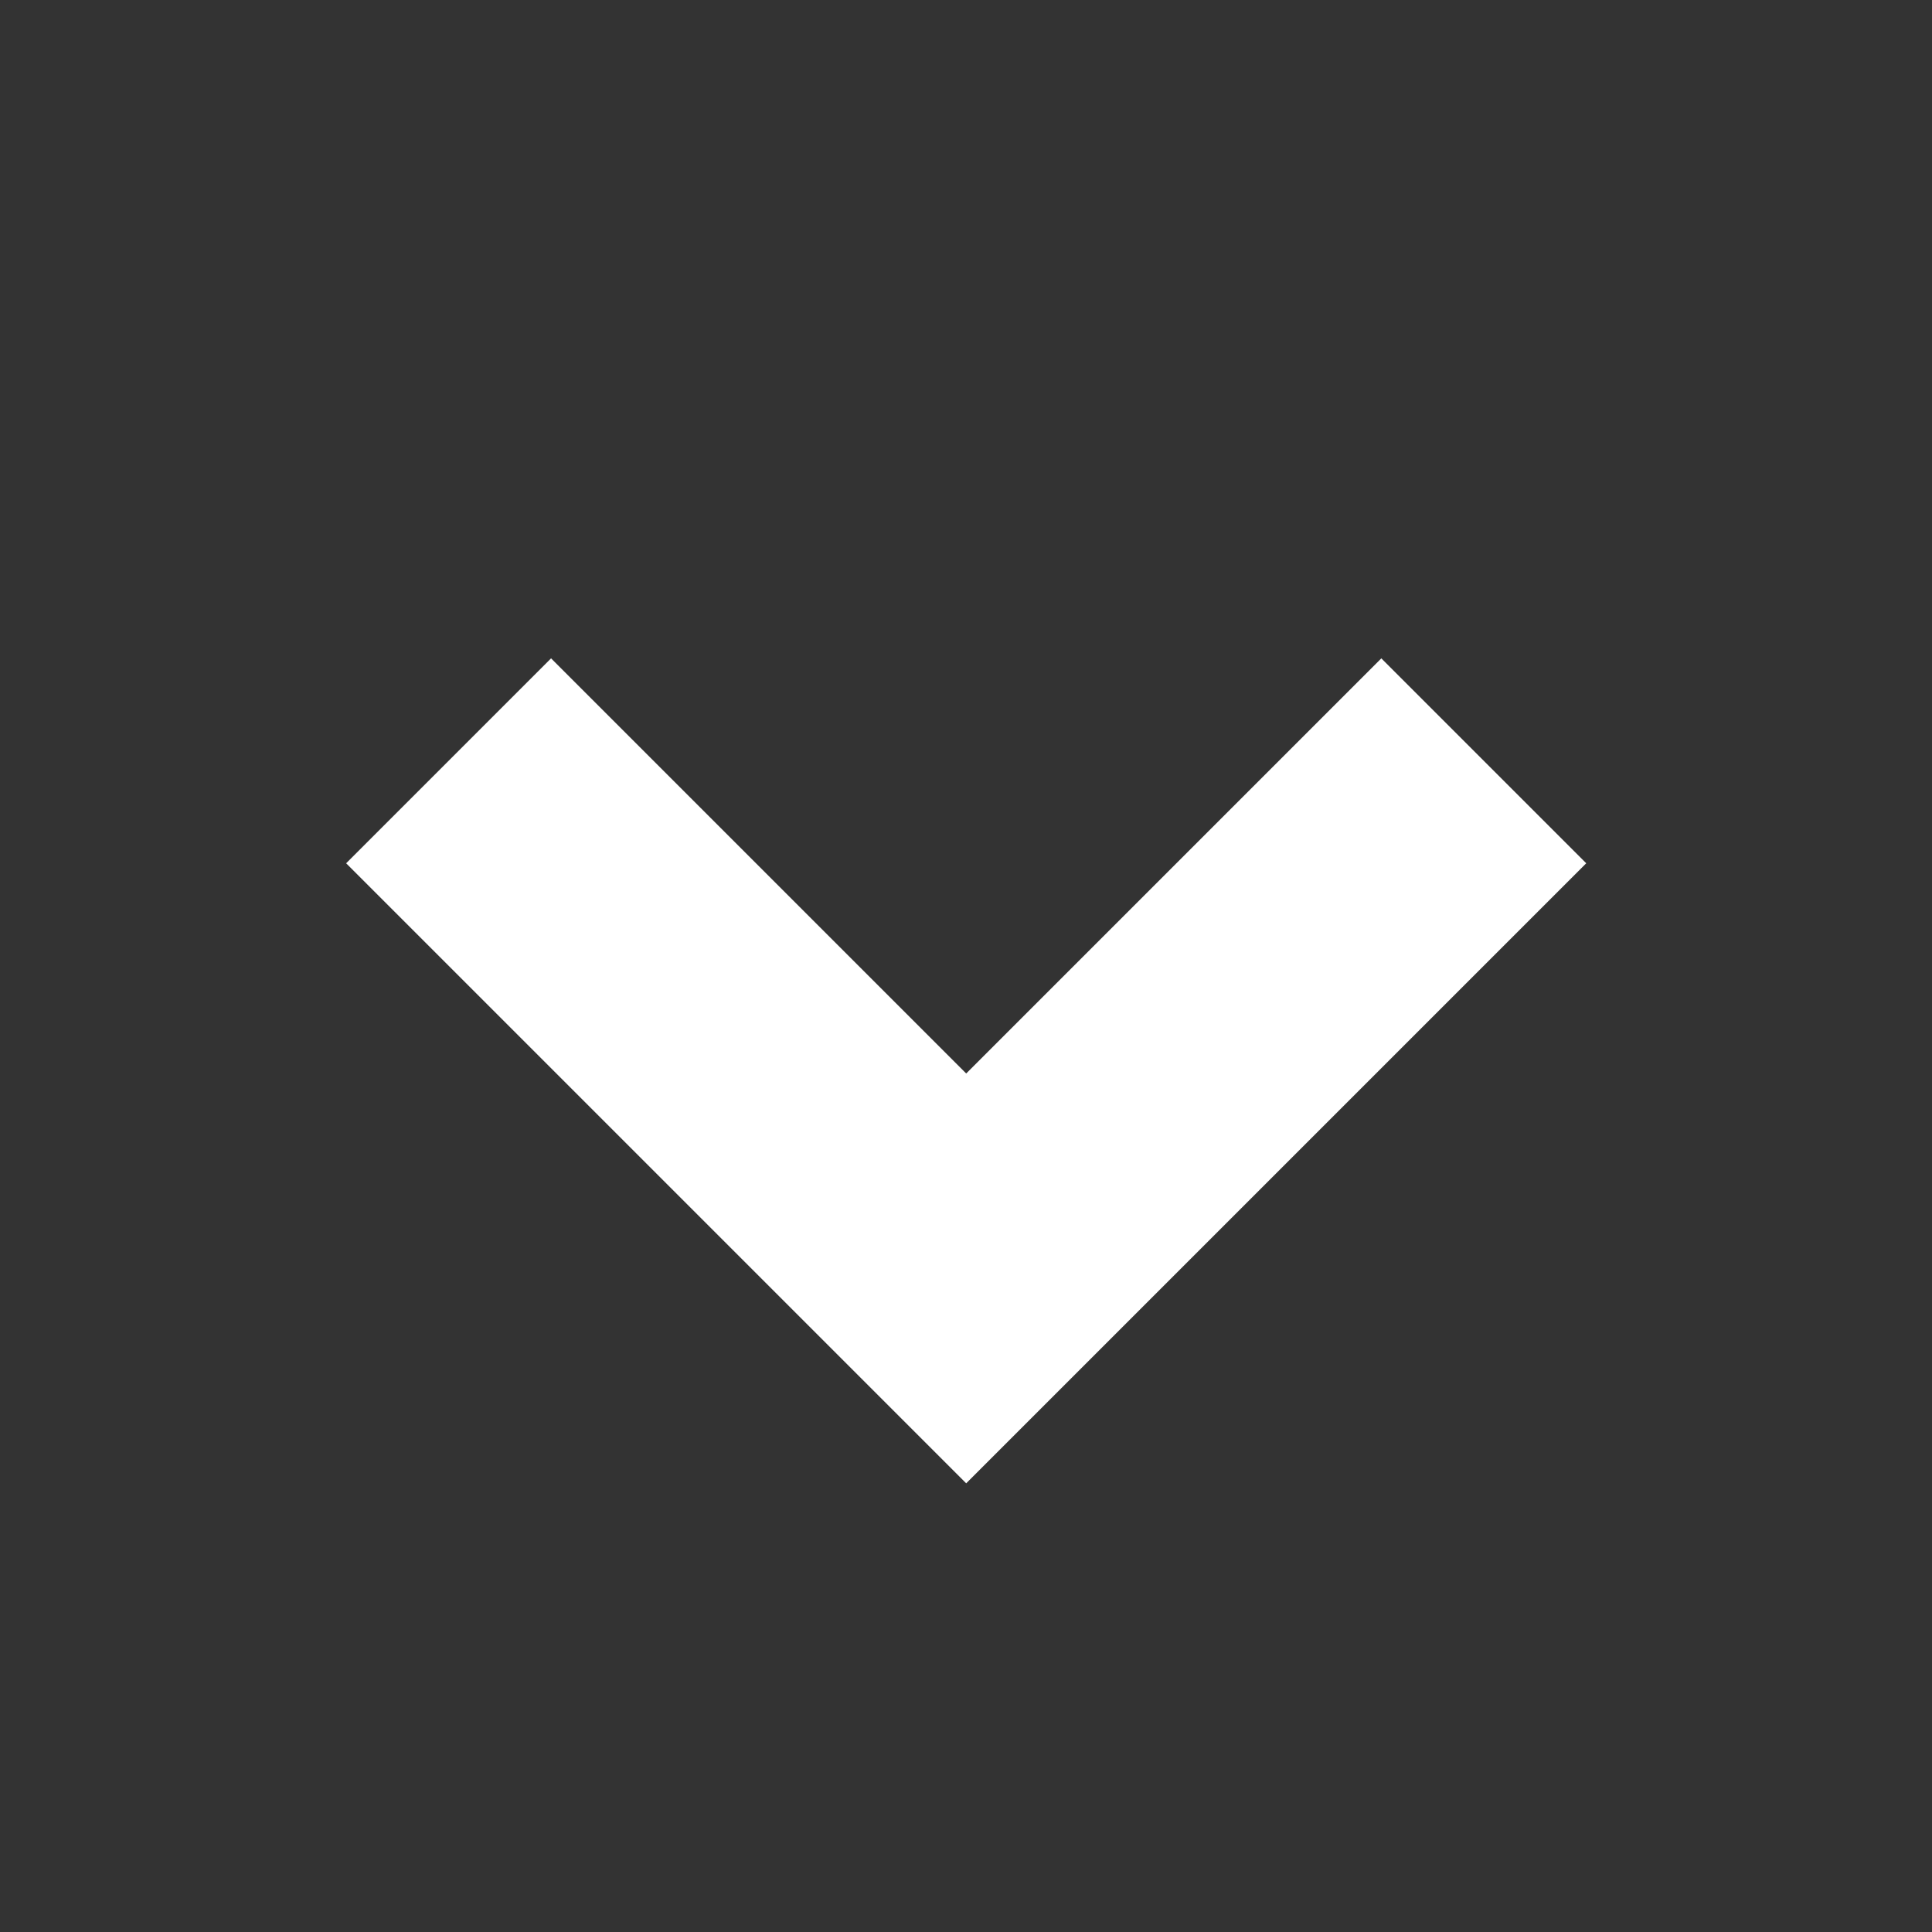
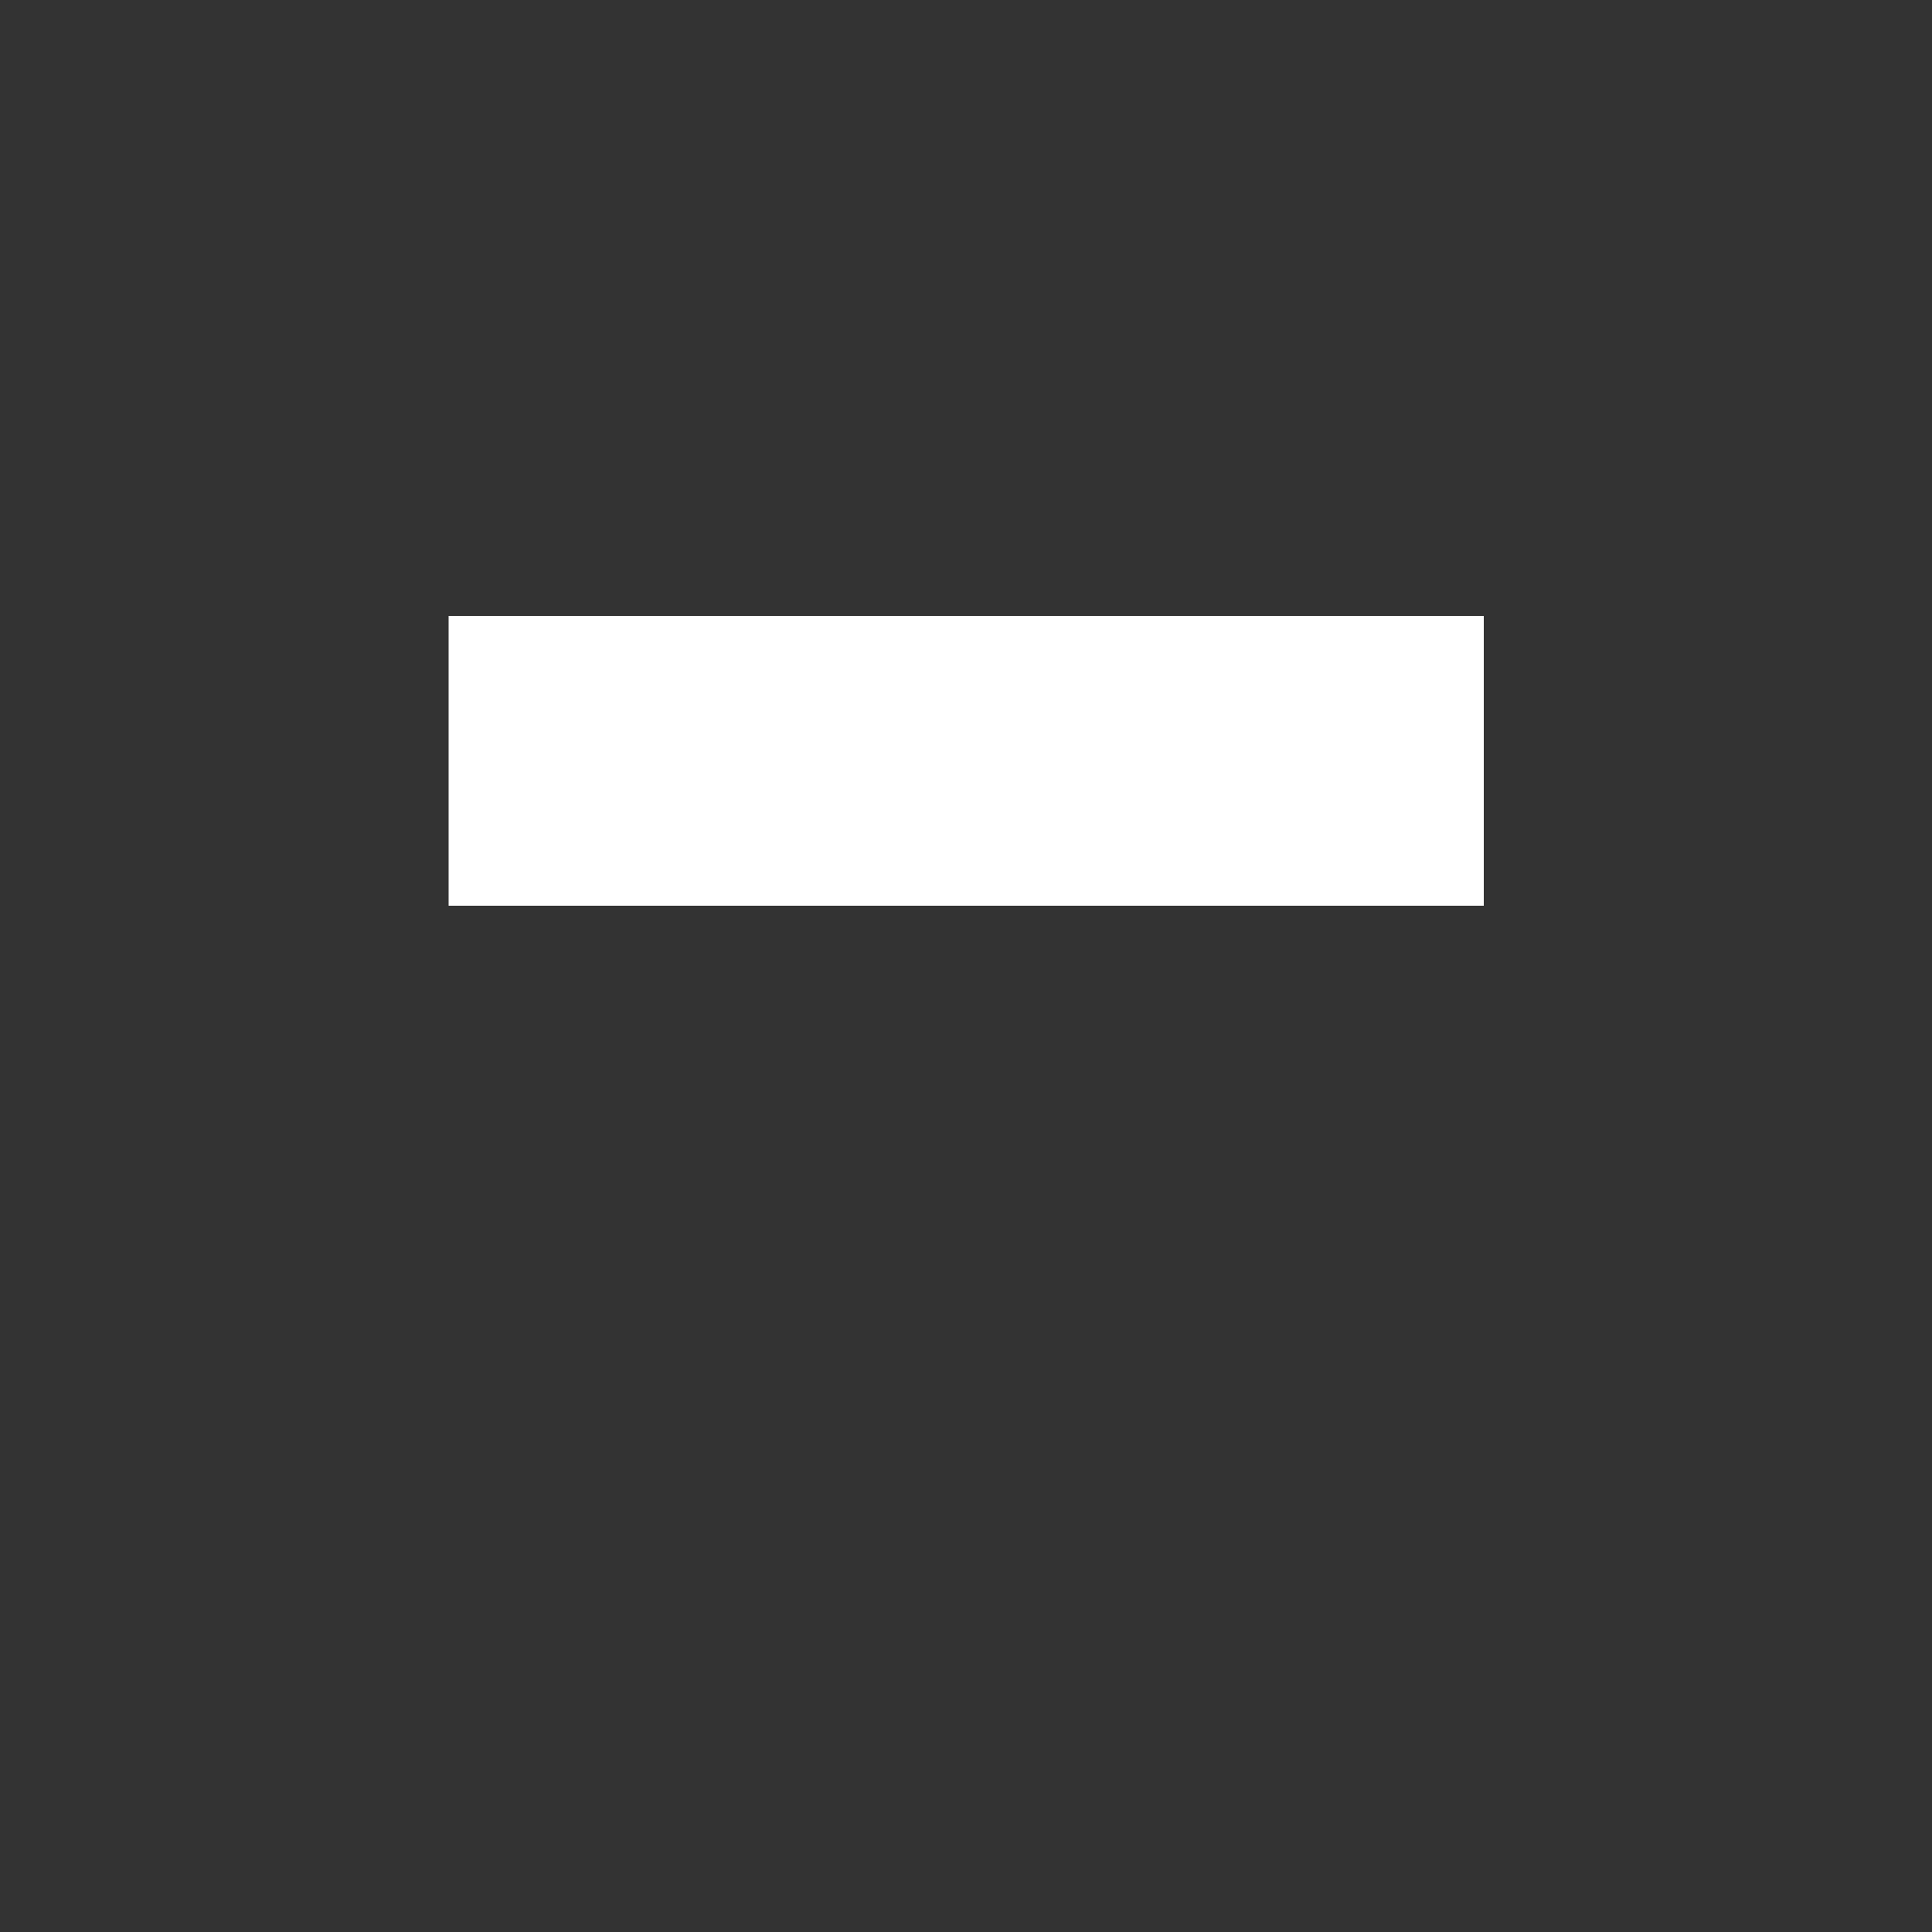
<svg xmlns="http://www.w3.org/2000/svg" width="10" height="10" viewBox="0 0 10 10" fill="none">
  <rect x="0" y="0" width="10" height="10" fill="#333333" stroke="none" />
-   <path d="M7.68 3.938L5.001 6.617L2.322 3.938" stroke="white" stroke-width="1.5" stroke-miterlimit="10" />
+   <path d="M7.68 3.938L2.322 3.938" stroke="white" stroke-width="1.5" stroke-miterlimit="10" />
</svg>